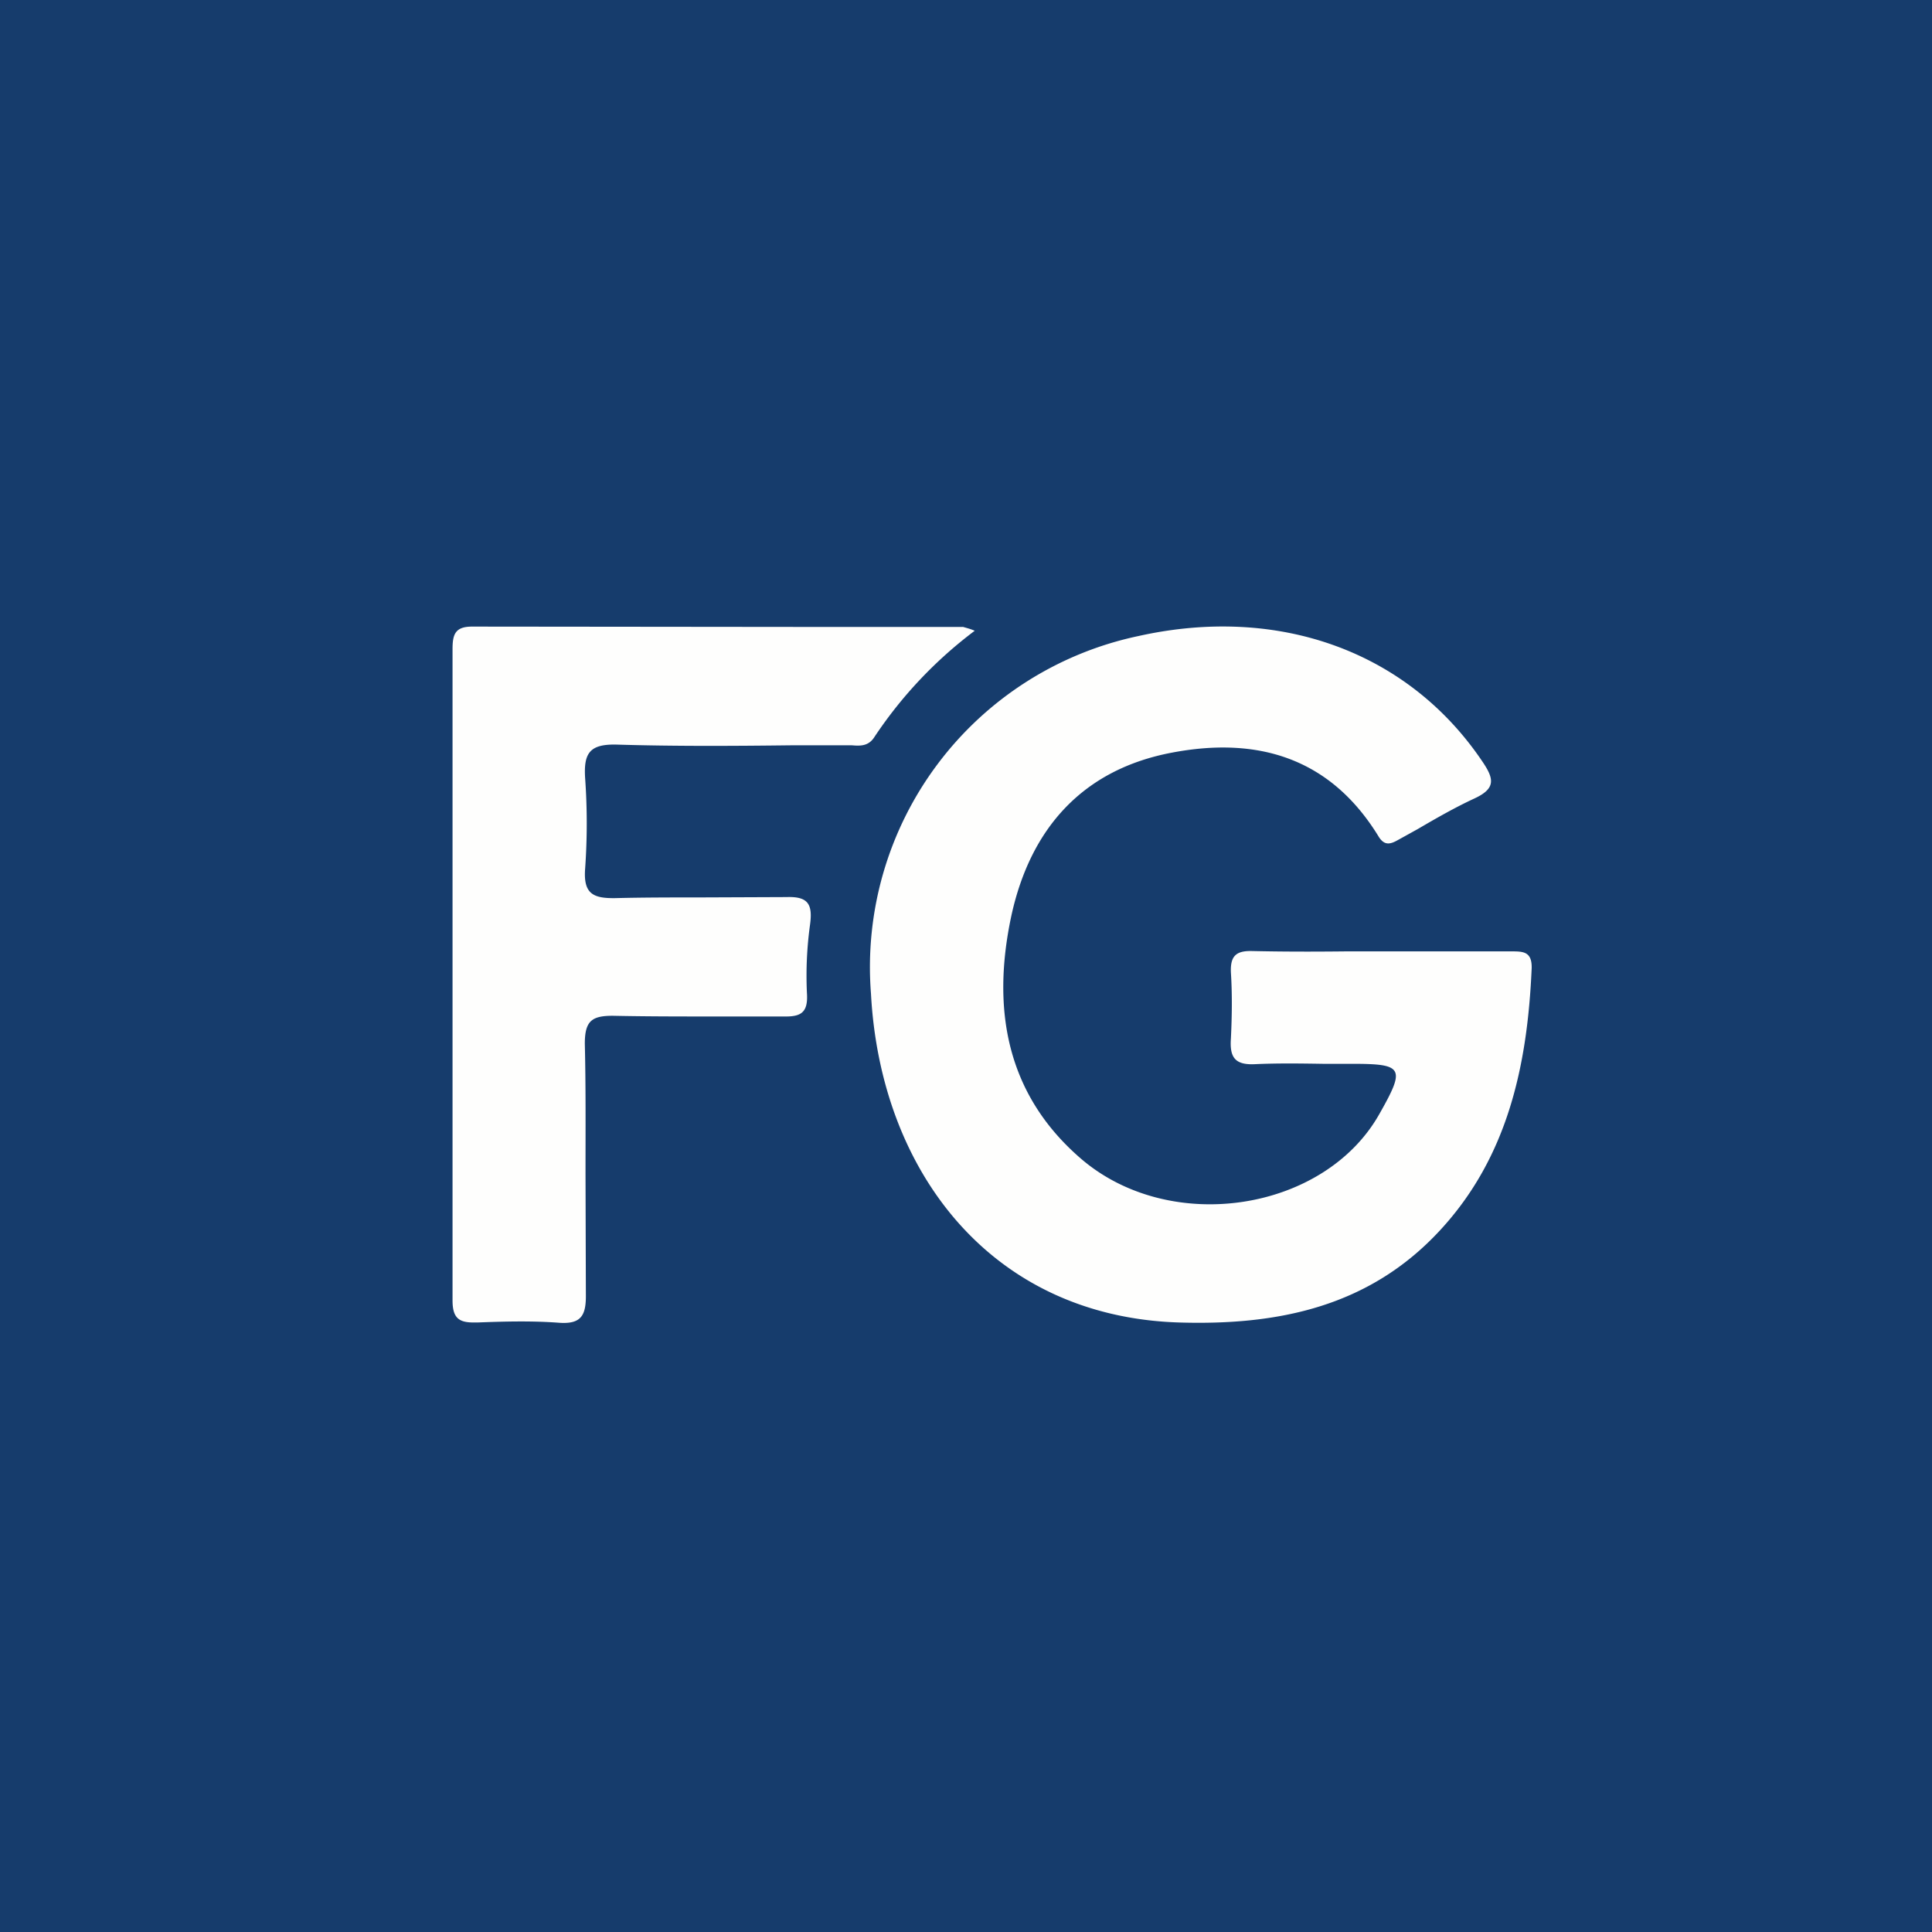
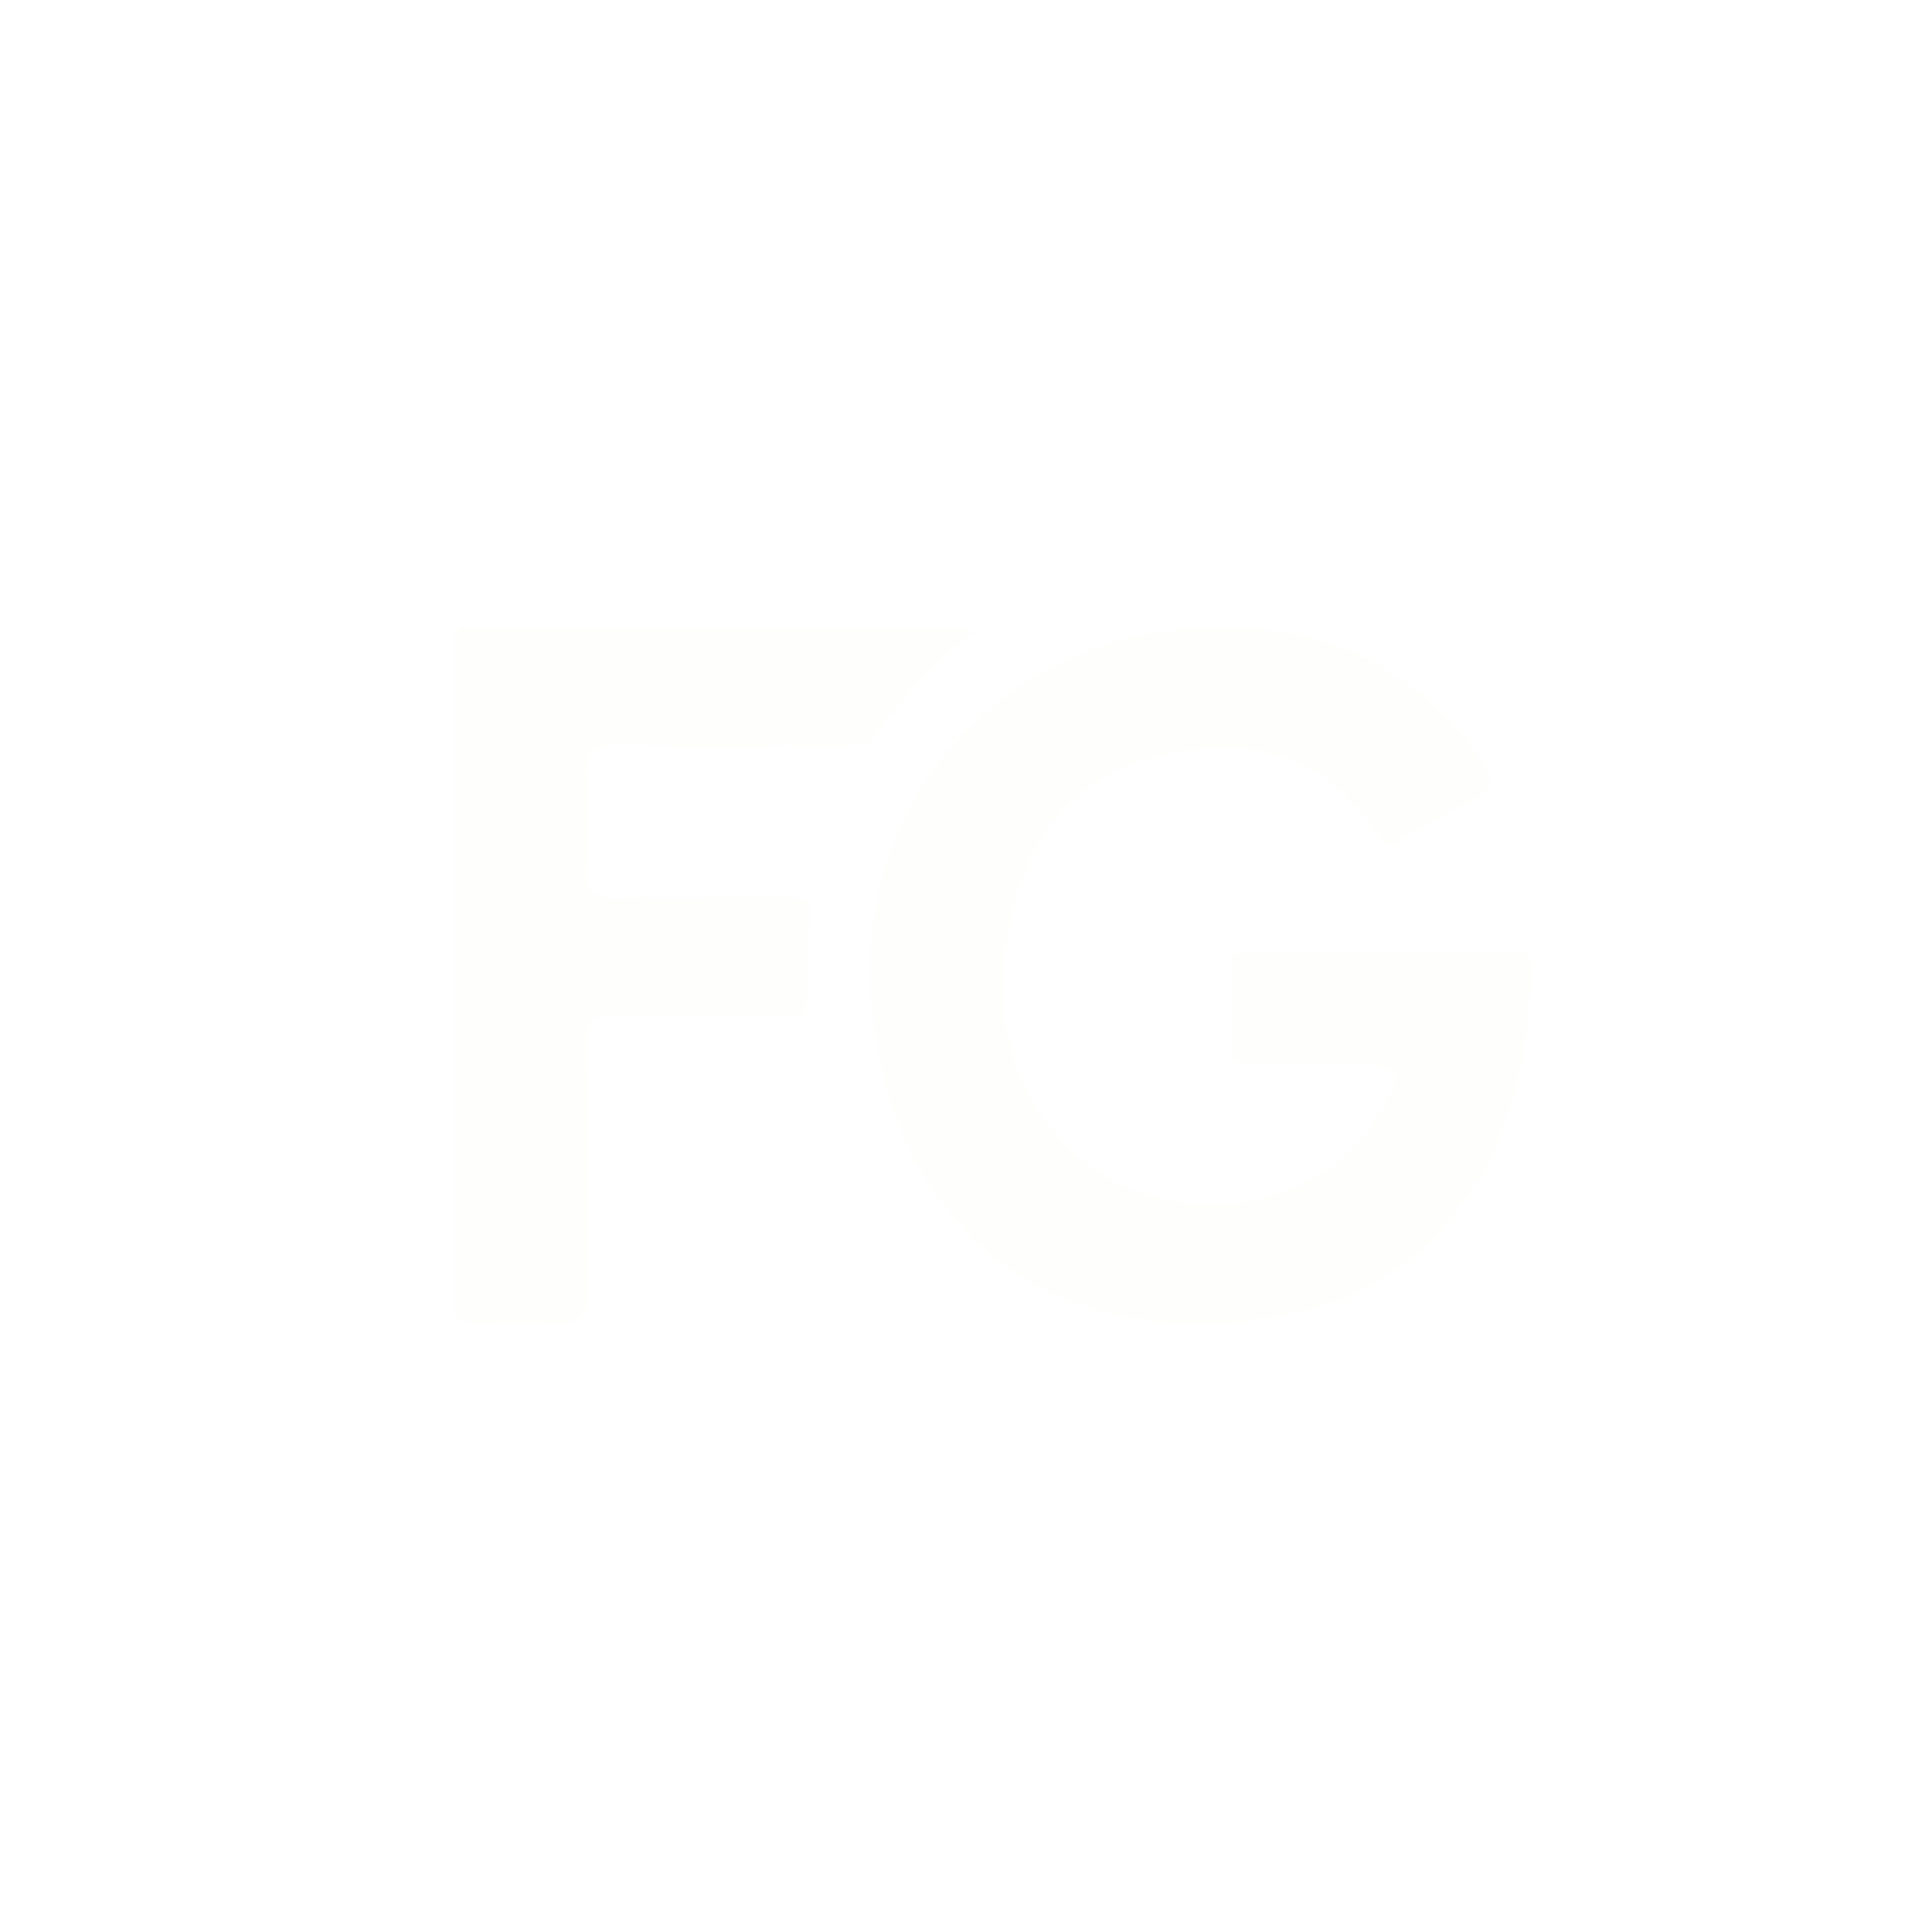
<svg xmlns="http://www.w3.org/2000/svg" viewBox="0 0 55.5 55.5">
-   <path d="M 0,0 H 55.5 V 55.5 H 0 Z" fill="rgb(22, 60, 108)" />
  <path d="M 27.65,18.005 C 27.77,18.04 27.89,18.07 28,18.12 A 12.4,12.4 0 0,0 25.12,21.17 C 24.95,21.44 24.71,21.43 24.47,21.41 H 22.74 C 21.06,21.43 19.39,21.44 17.72,21.39 C 16.94,21.37 16.76,21.63 16.81,22.37 C 16.87,23.22 16.87,24.08 16.81,24.94 C 16.75,25.68 17.04,25.81 17.68,25.8 C 18.49,25.78 19.31,25.78 20.12,25.78 L 22.6,25.77 C 23.21,25.75 23.35,25.97 23.27,26.56 C 23.18,27.21 23.15,27.86 23.18,28.52 C 23.22,29.09 23.01,29.21 22.52,29.2 H 20.46 C 19.5,29.2 18.56,29.2 17.6,29.18 C 17,29.18 16.8,29.33 16.8,29.98 C 16.83,31.23 16.82,32.48 16.82,33.72 L 16.83,37.17 C 16.84,37.77 16.71,38.04 16.08,38 C 15.3,37.94 14.51,37.96 13.73,37.99 H 13.65 C 13.2,38 13,37.88 13,37.36 V 18.65 C 13,18.23 13.07,18 13.56,18 L 23.4,18.01 H 27.66 Z M 38.65,27.33 H 43.41 C 43.75,27.33 44.01,27.33 44,27.81 C 43.88,30.59 43.32,33.23 41.37,35.34 C 39.33,37.55 36.7,38.08 33.85,37.99 C 28.45,37.81 25.29,33.63 25.02,28.54 A 9.72,9.72 0 0,1 32.71,18.27 C 36.76,17.37 40.46,18.73 42.58,21.87 C 42.92,22.37 42.98,22.65 42.35,22.94 C 41.79,23.2 41.25,23.51 40.72,23.82 L 40.16,24.13 C 39.93,24.26 39.76,24.3 39.59,24.01 C 38.19,21.74 36.09,21.16 33.67,21.62 C 31.12,22.1 29.6,23.78 29.05,26.32 C 28.48,29 28.91,31.45 31.07,33.3 C 33.64,35.49 38.04,34.8 39.62,32.01 C 40.38,30.67 40.32,30.56 38.83,30.56 H 38.01 C 37.36,30.55 36.71,30.54 36.06,30.57 C 35.48,30.6 35.32,30.38 35.36,29.83 C 35.39,29.2 35.4,28.57 35.36,27.94 C 35.34,27.48 35.49,27.31 35.96,27.32 C 36.86,27.34 37.76,27.34 38.65,27.33 Z" fill="rgb(254, 254, 253)" />
</svg>